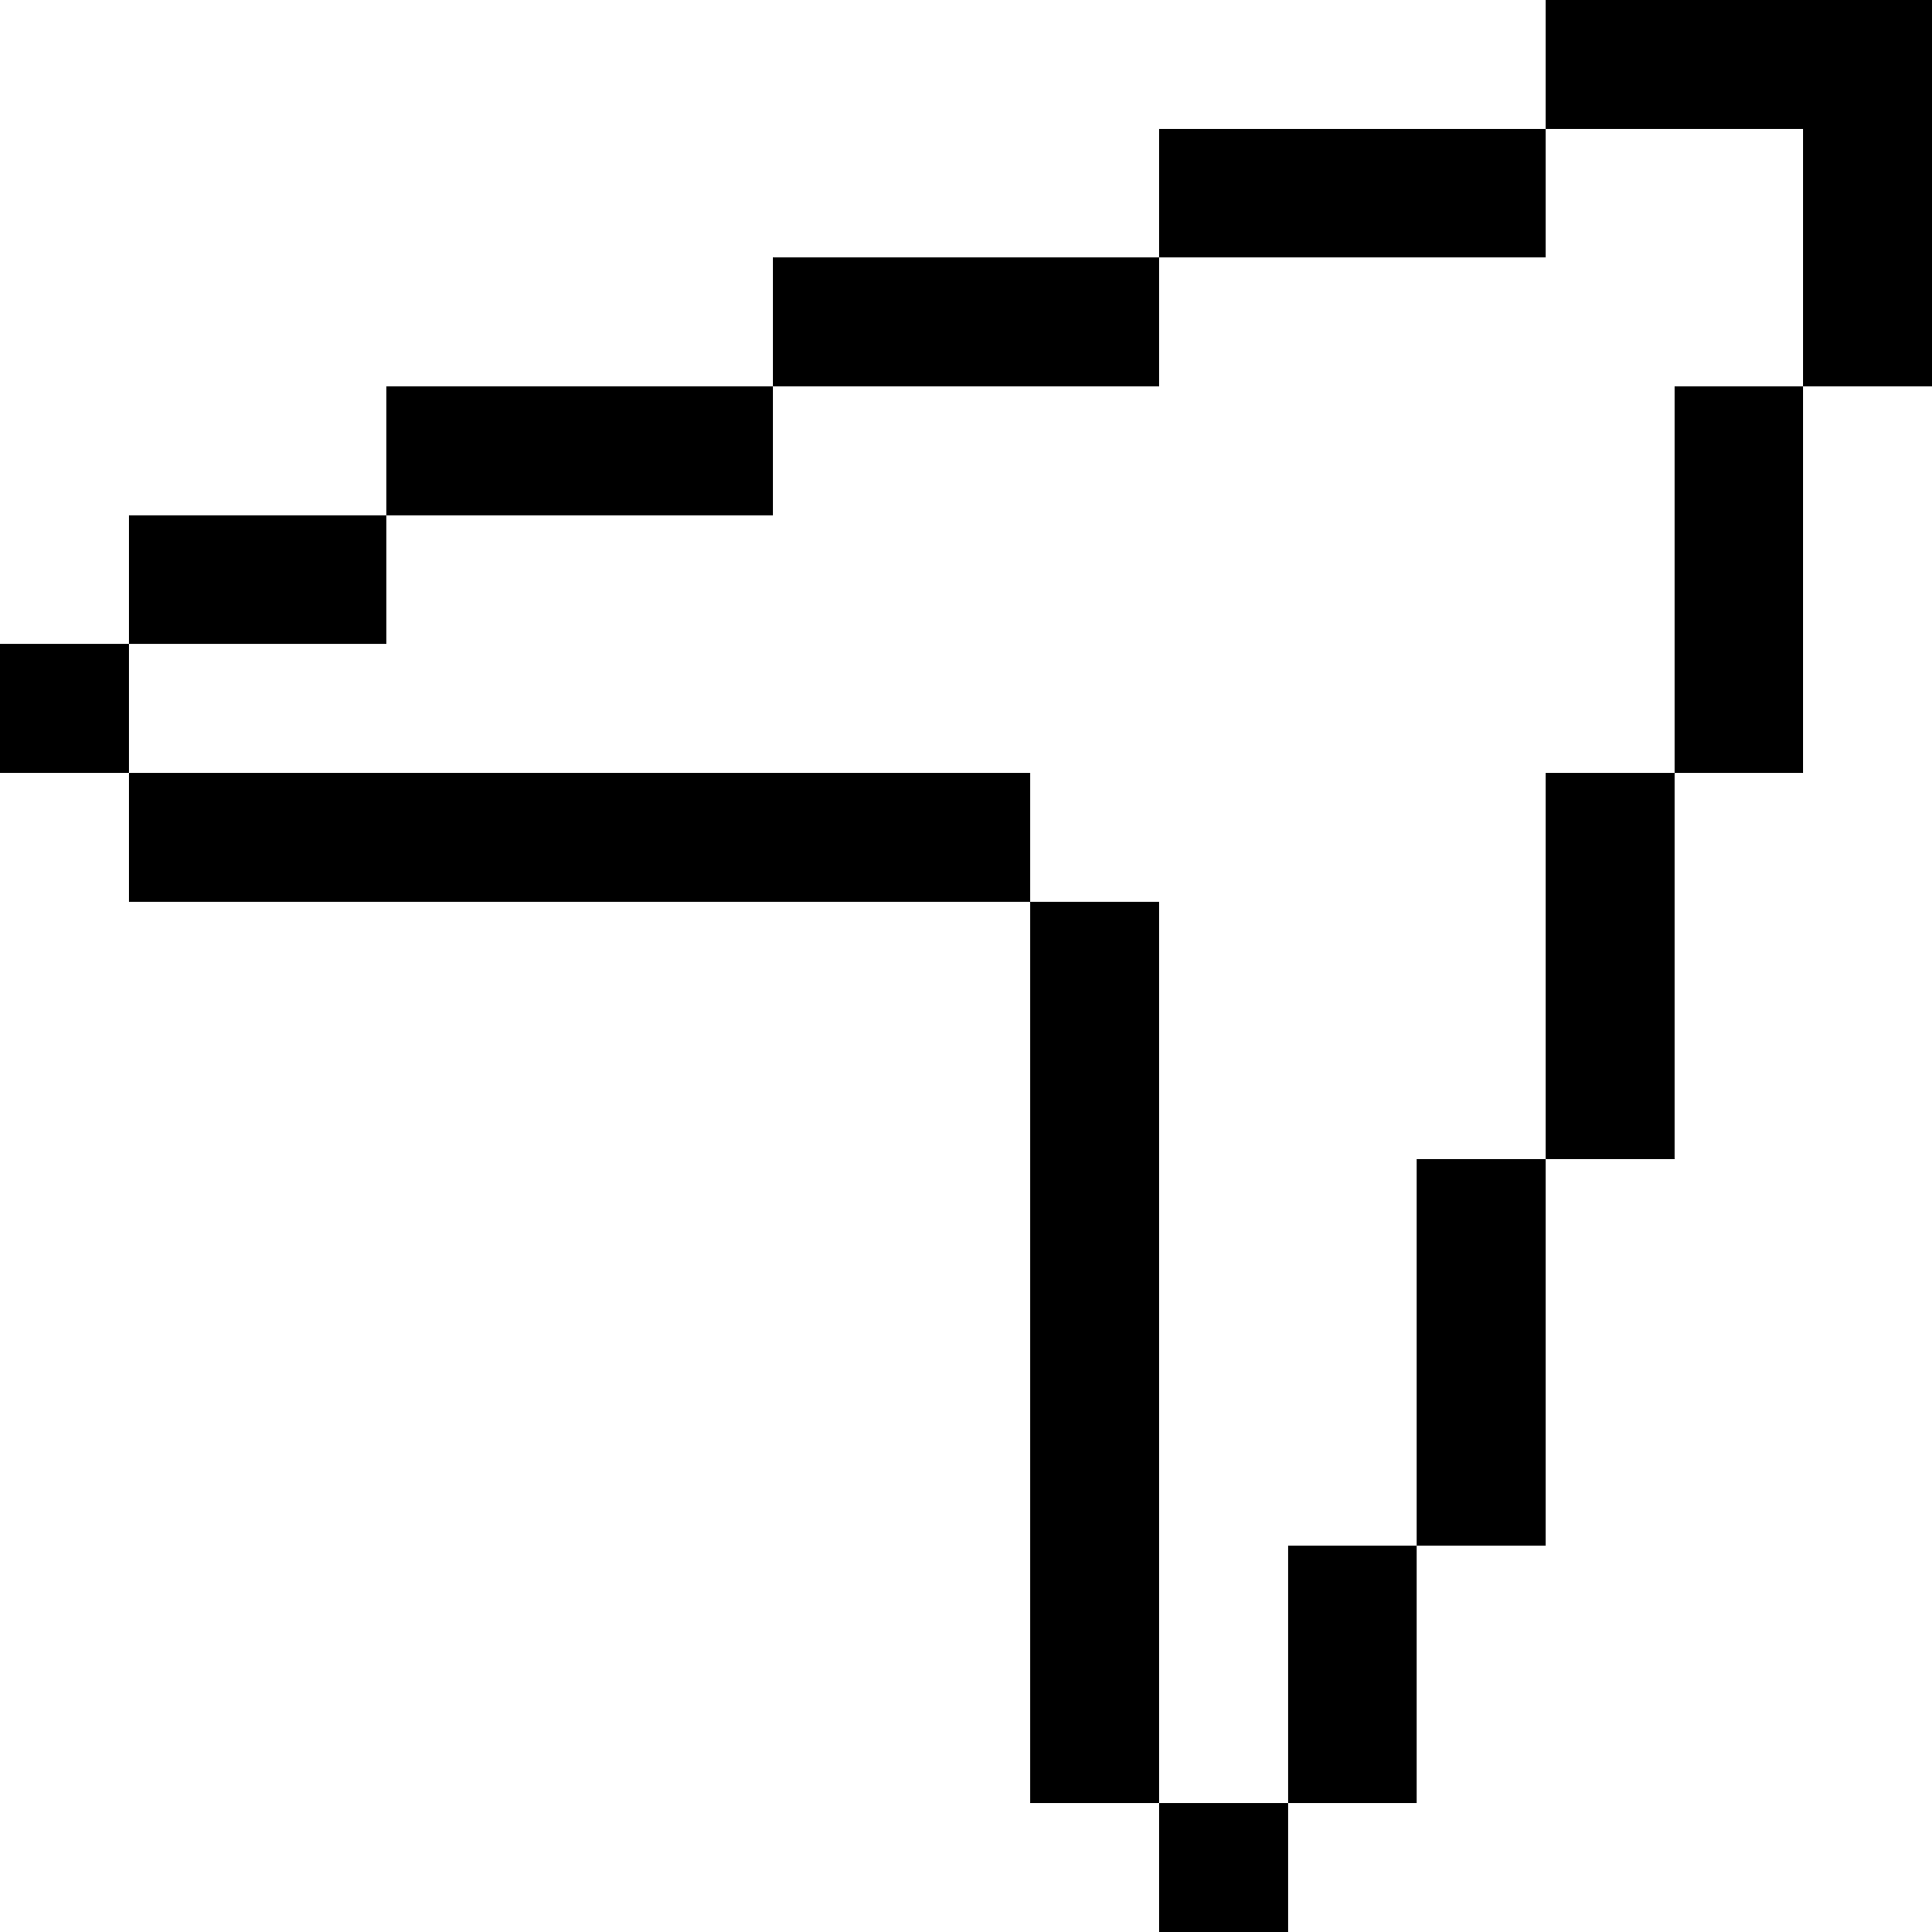
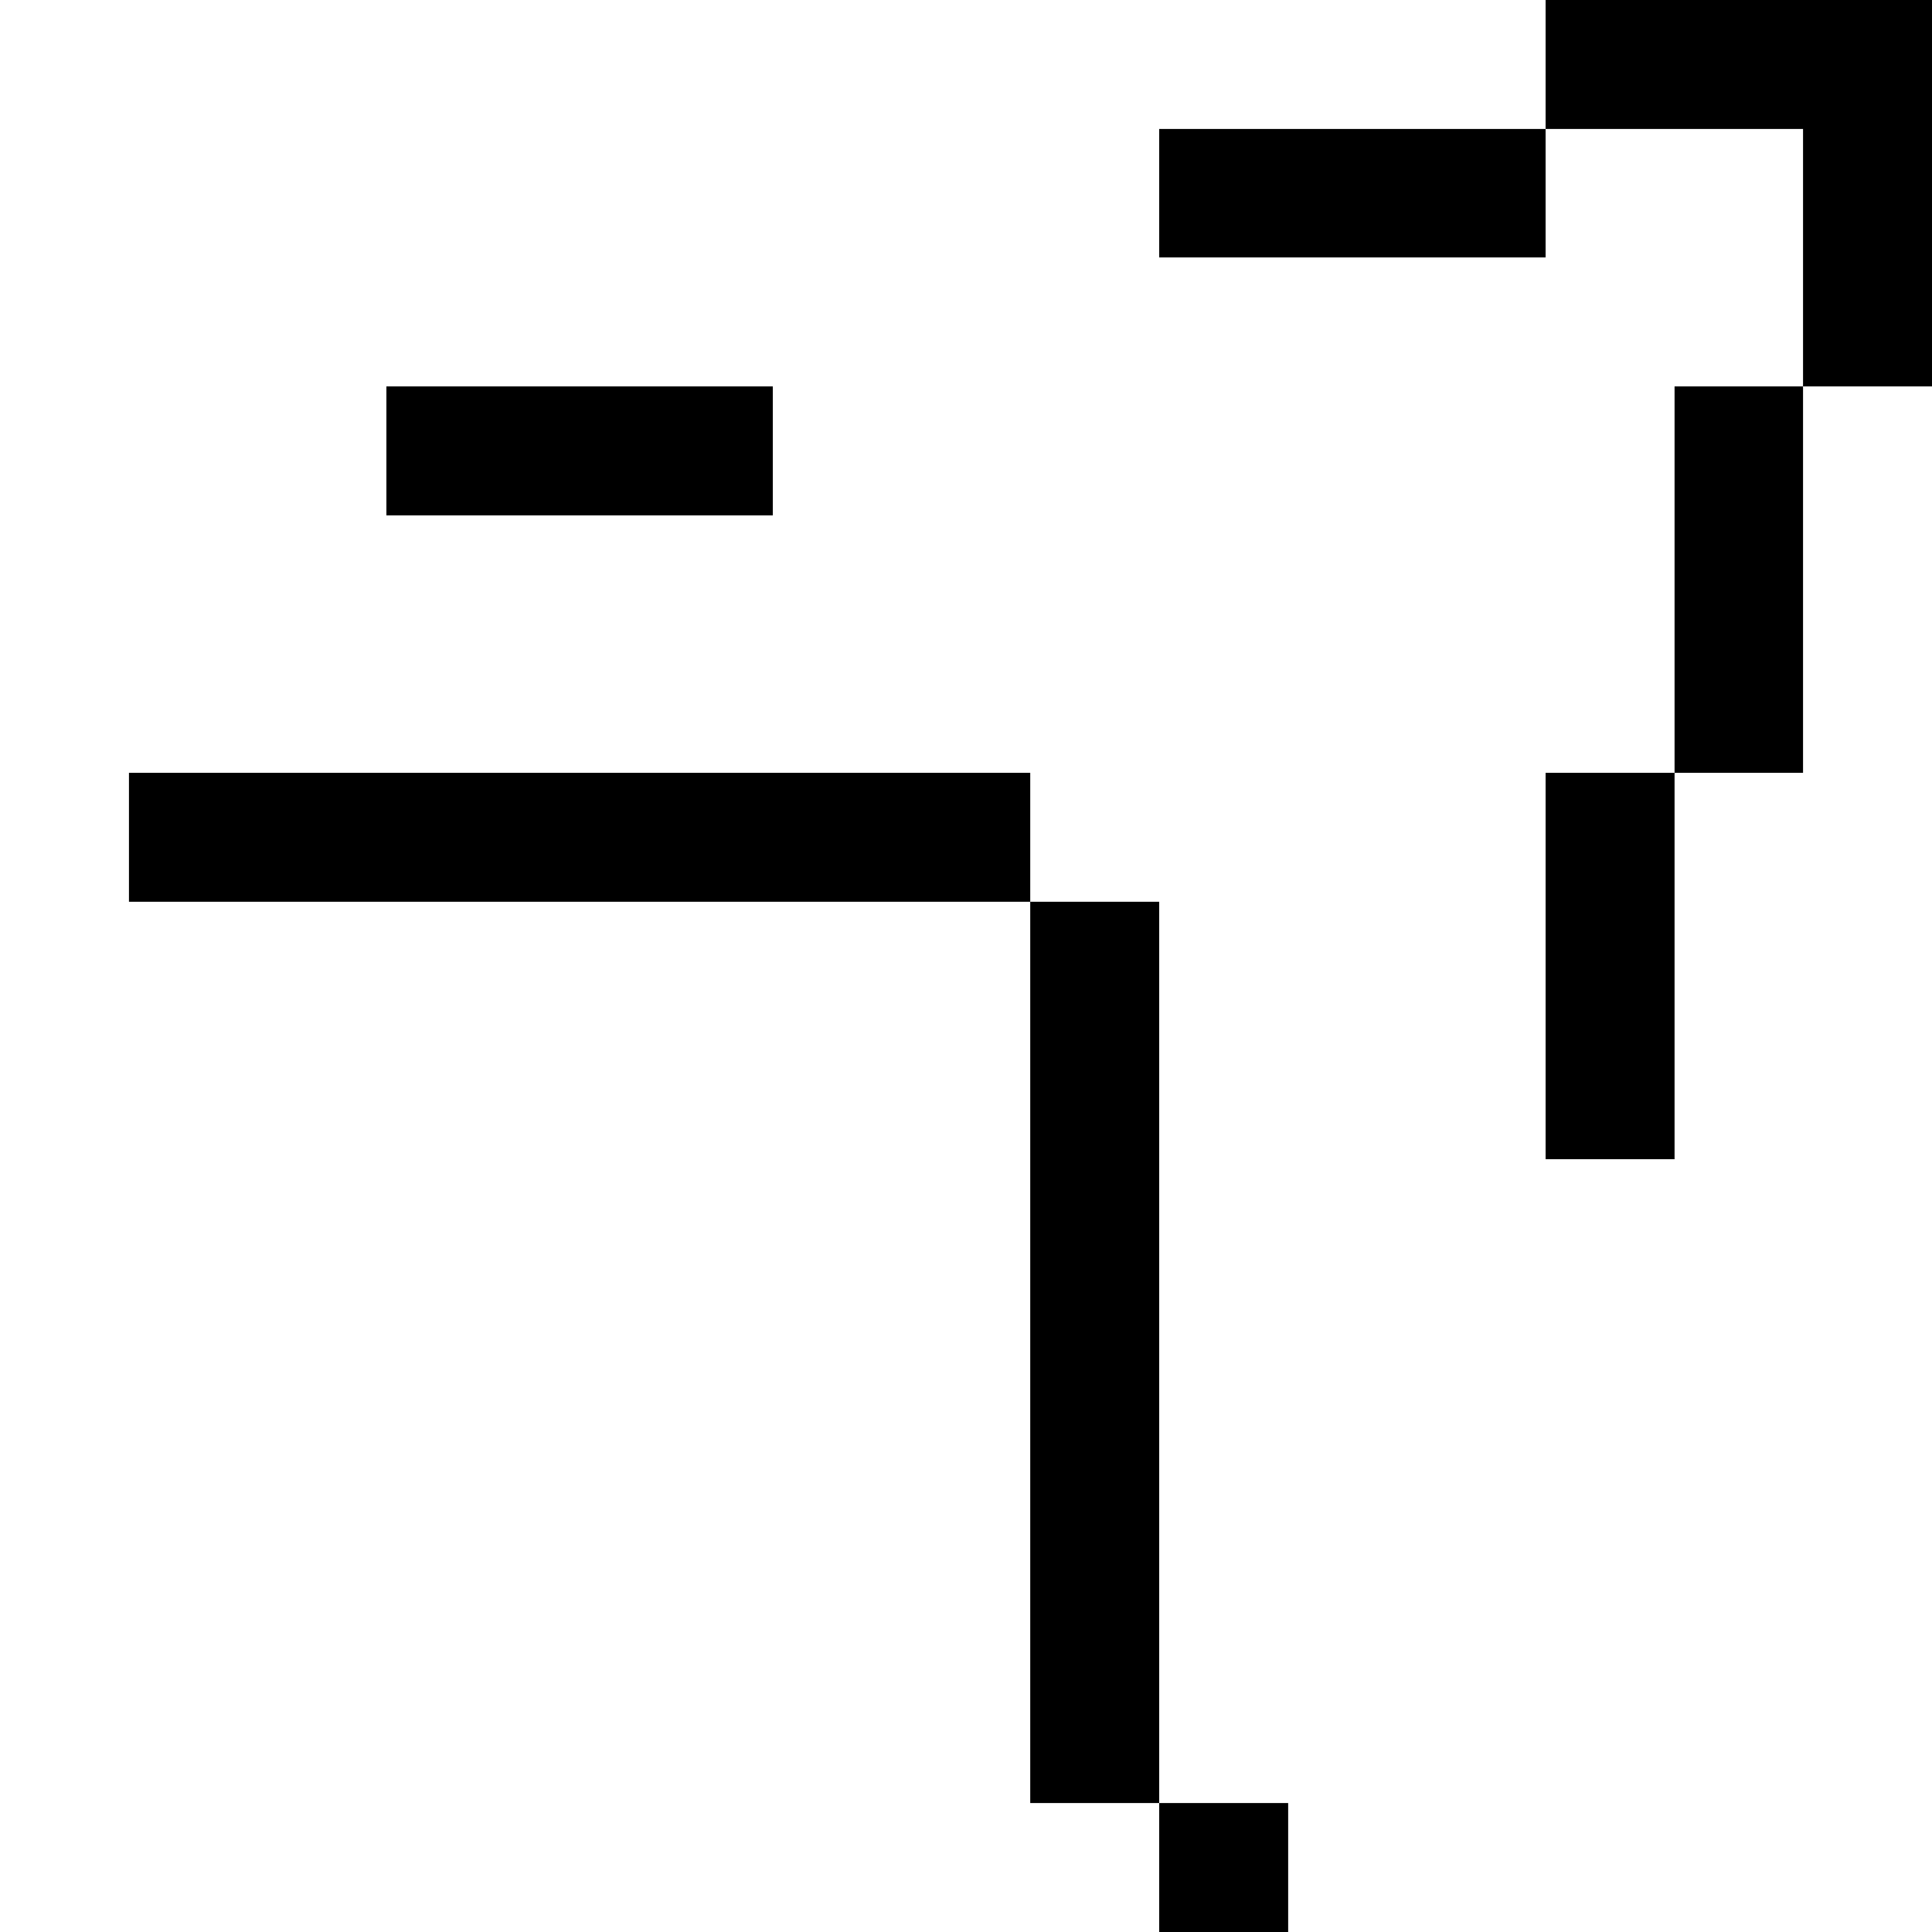
<svg xmlns="http://www.w3.org/2000/svg" fill="#000000" width="800px" height="800px" viewBox="0 0 400 400" id="Send" version="1.1" xml:space="preserve">
  <g id="XMLID_3_">
    <polygon id="XMLID_4_" points="373.3,0 346.7,0 320,0 320,26.7 346.7,26.7 373.3,26.7 373.3,53.3 373.3,80 400,80 400,53.3    400,26.7 400,0  " />
    <polygon id="XMLID_299_" points="293.3,53.3 320,53.3 320,26.7 293.3,26.7 266.7,26.7 240,26.7 240,53.3 266.7,53.3  " />
-     <polygon id="XMLID_300_" points="213.3,80 240,80 240,53.3 213.3,53.3 186.7,53.3 160,53.3 160,80 186.7,80  " />
    <polygon id="XMLID_301_" points="133.3,106.7 160,106.7 160,80 133.3,80 106.7,80 80,80 80,106.7 106.7,106.7  " />
    <polygon id="XMLID_302_" points="346.7,106.7 346.7,133.3 346.7,160 373.3,160 373.3,133.3 373.3,106.7 373.3,80 346.7,80  " />
-     <polygon id="XMLID_313_" points="80,133.3 80,106.7 53.3,106.7 26.7,106.7 26.7,133.3 53.3,133.3  " />
-     <rect height="26.7" id="XMLID_314_" width="26.7" x="0" y="133.3" />
    <polygon id="XMLID_315_" points="186.7,160 160,160 133.3,160 106.7,160 80,160 53.3,160 26.7,160 26.7,186.7 53.3,186.7 80,186.7    106.7,186.7 133.3,186.7 160,186.7 186.7,186.7 213.3,186.7 213.3,160  " />
    <polygon id="XMLID_316_" points="320,186.7 320,213.3 320,240 346.7,240 346.7,213.3 346.7,186.7 346.7,160 320,160  " />
-     <polygon id="XMLID_317_" points="293.3,266.7 293.3,293.3 293.3,320 320,320 320,293.3 320,266.7 320,240 293.3,240  " />
    <polygon id="XMLID_318_" points="240,320 240,293.3 240,266.7 240,240 240,213.3 240,186.7 213.3,186.7 213.3,213.3 213.3,240    213.3,266.7 213.3,293.3 213.3,320 213.3,346.7 213.3,373.3 240,373.3 240,346.7  " />
-     <polygon id="XMLID_319_" points="266.7,346.7 266.7,373.3 293.3,373.3 293.3,346.7 293.3,320 266.7,320  " />
    <rect height="26.7" id="XMLID_320_" width="26.7" x="240" y="373.3" />
  </g>
</svg>